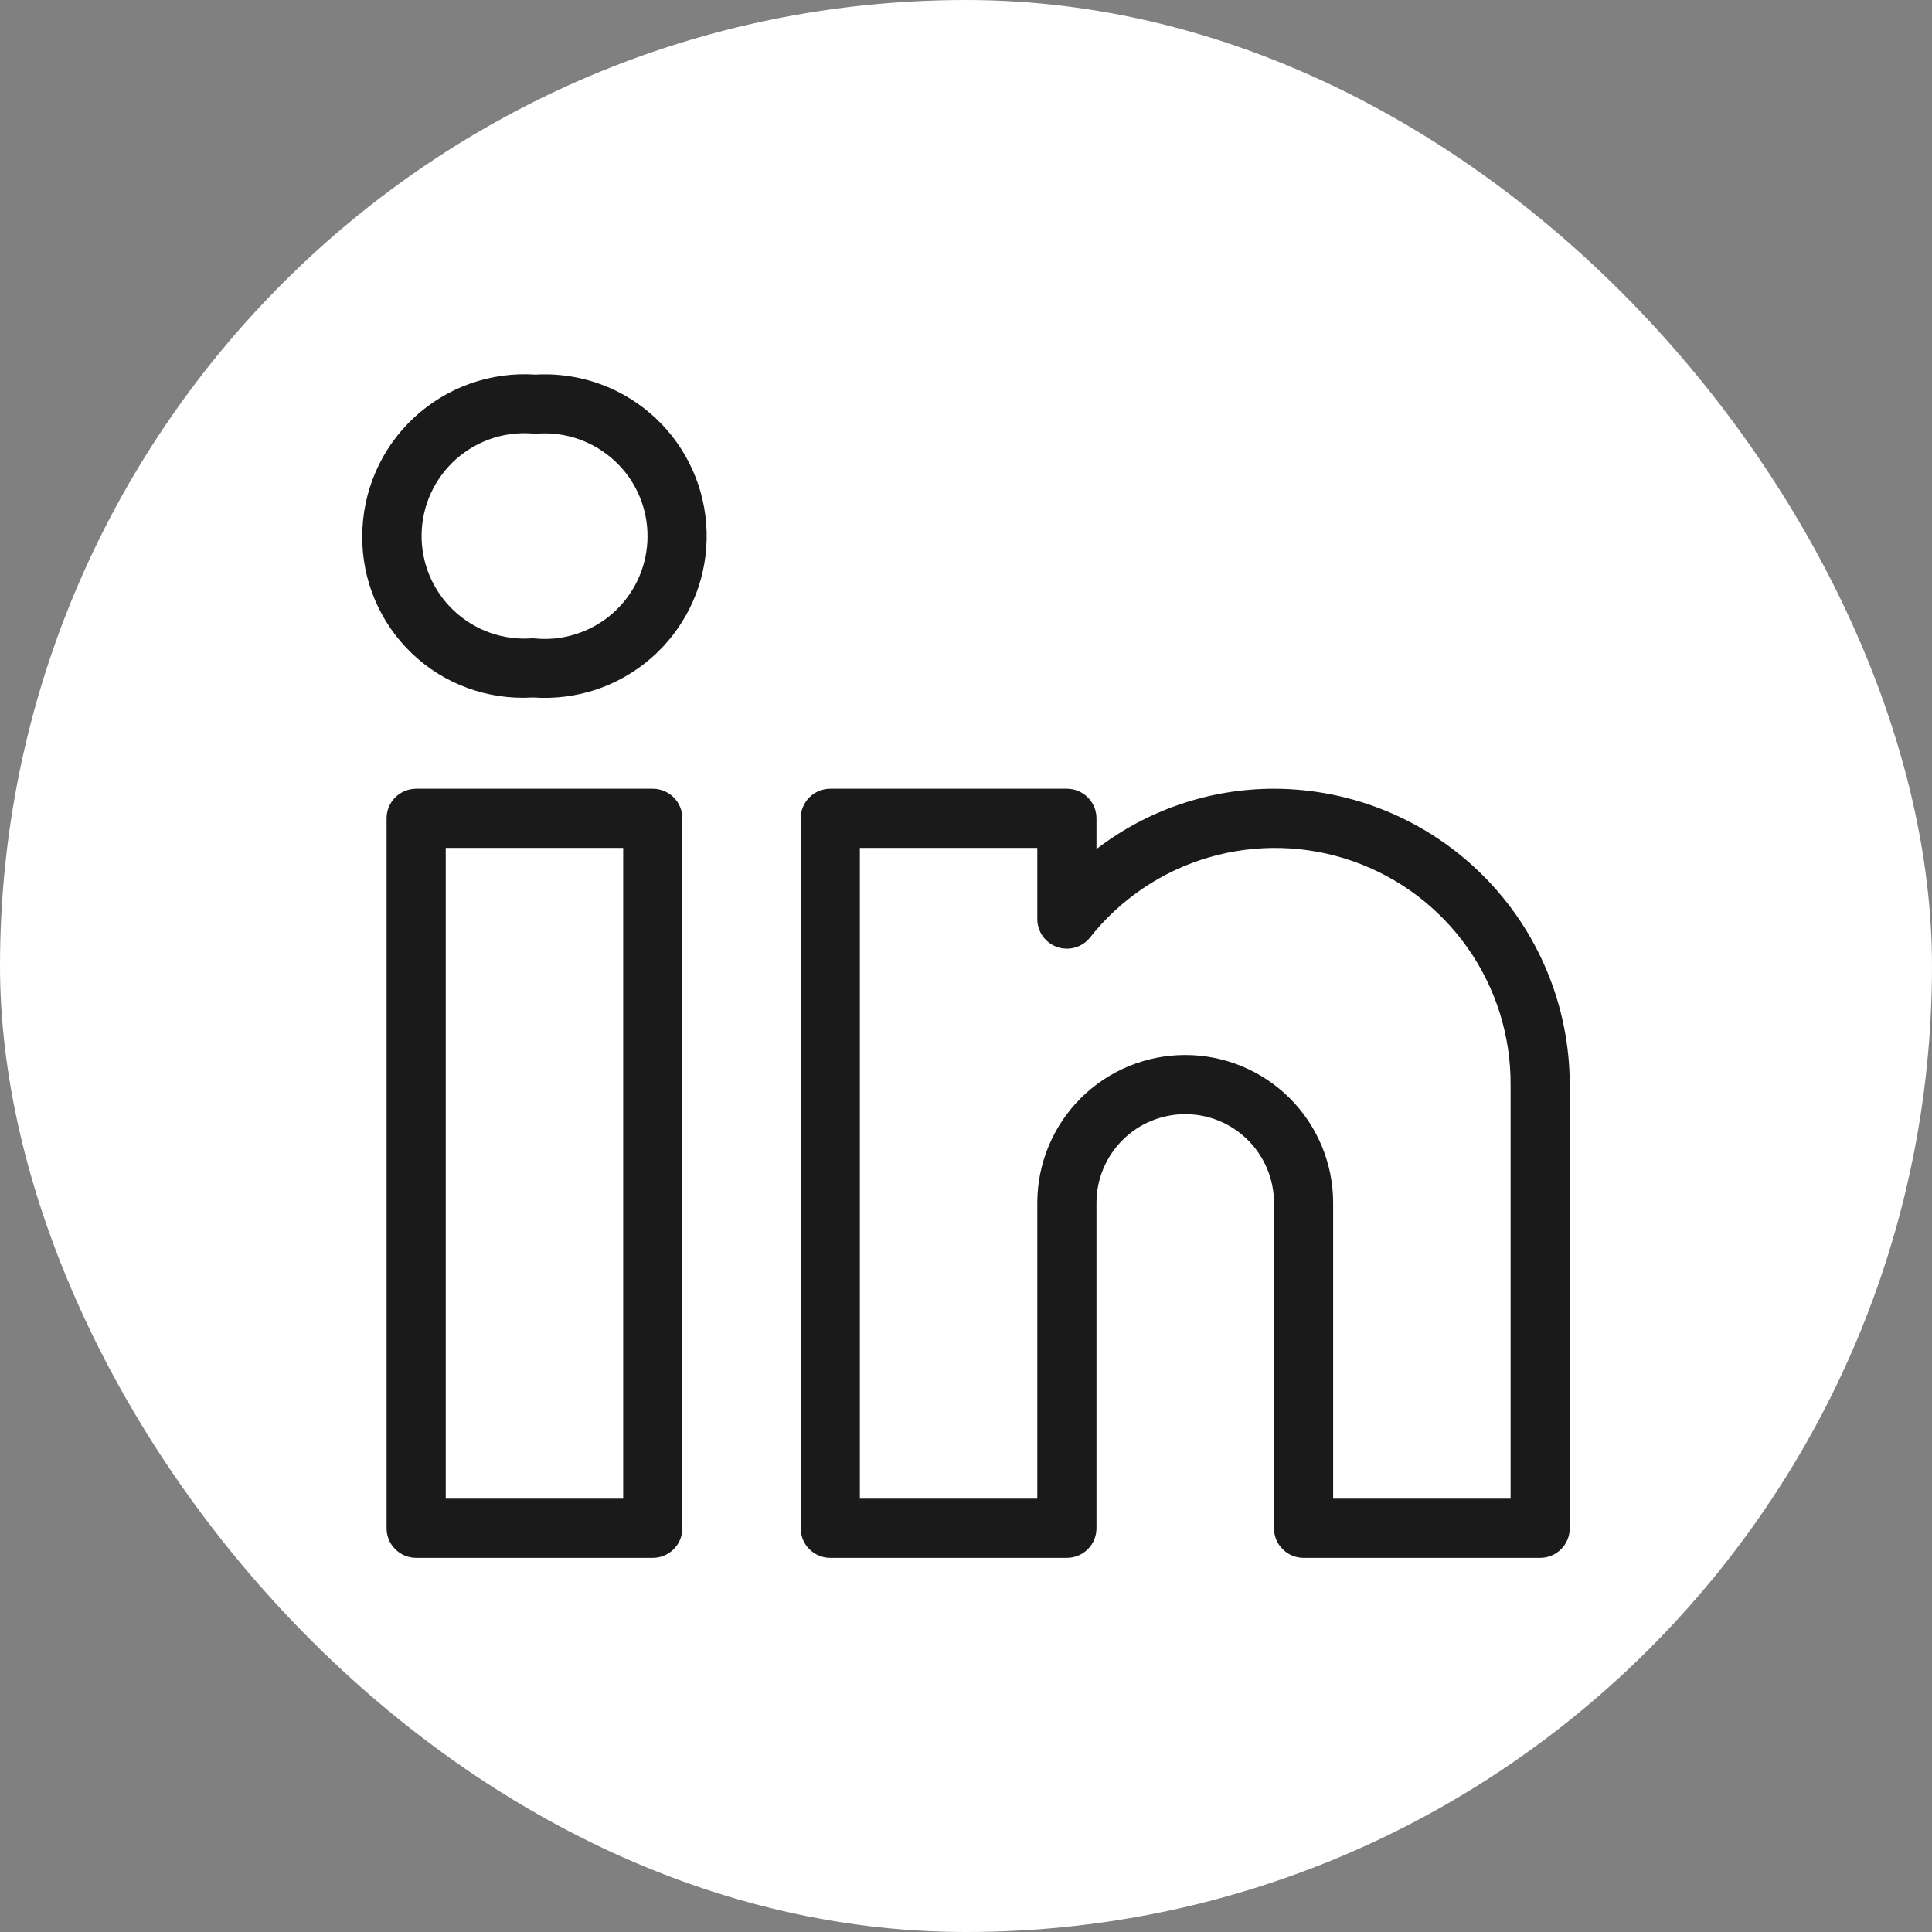
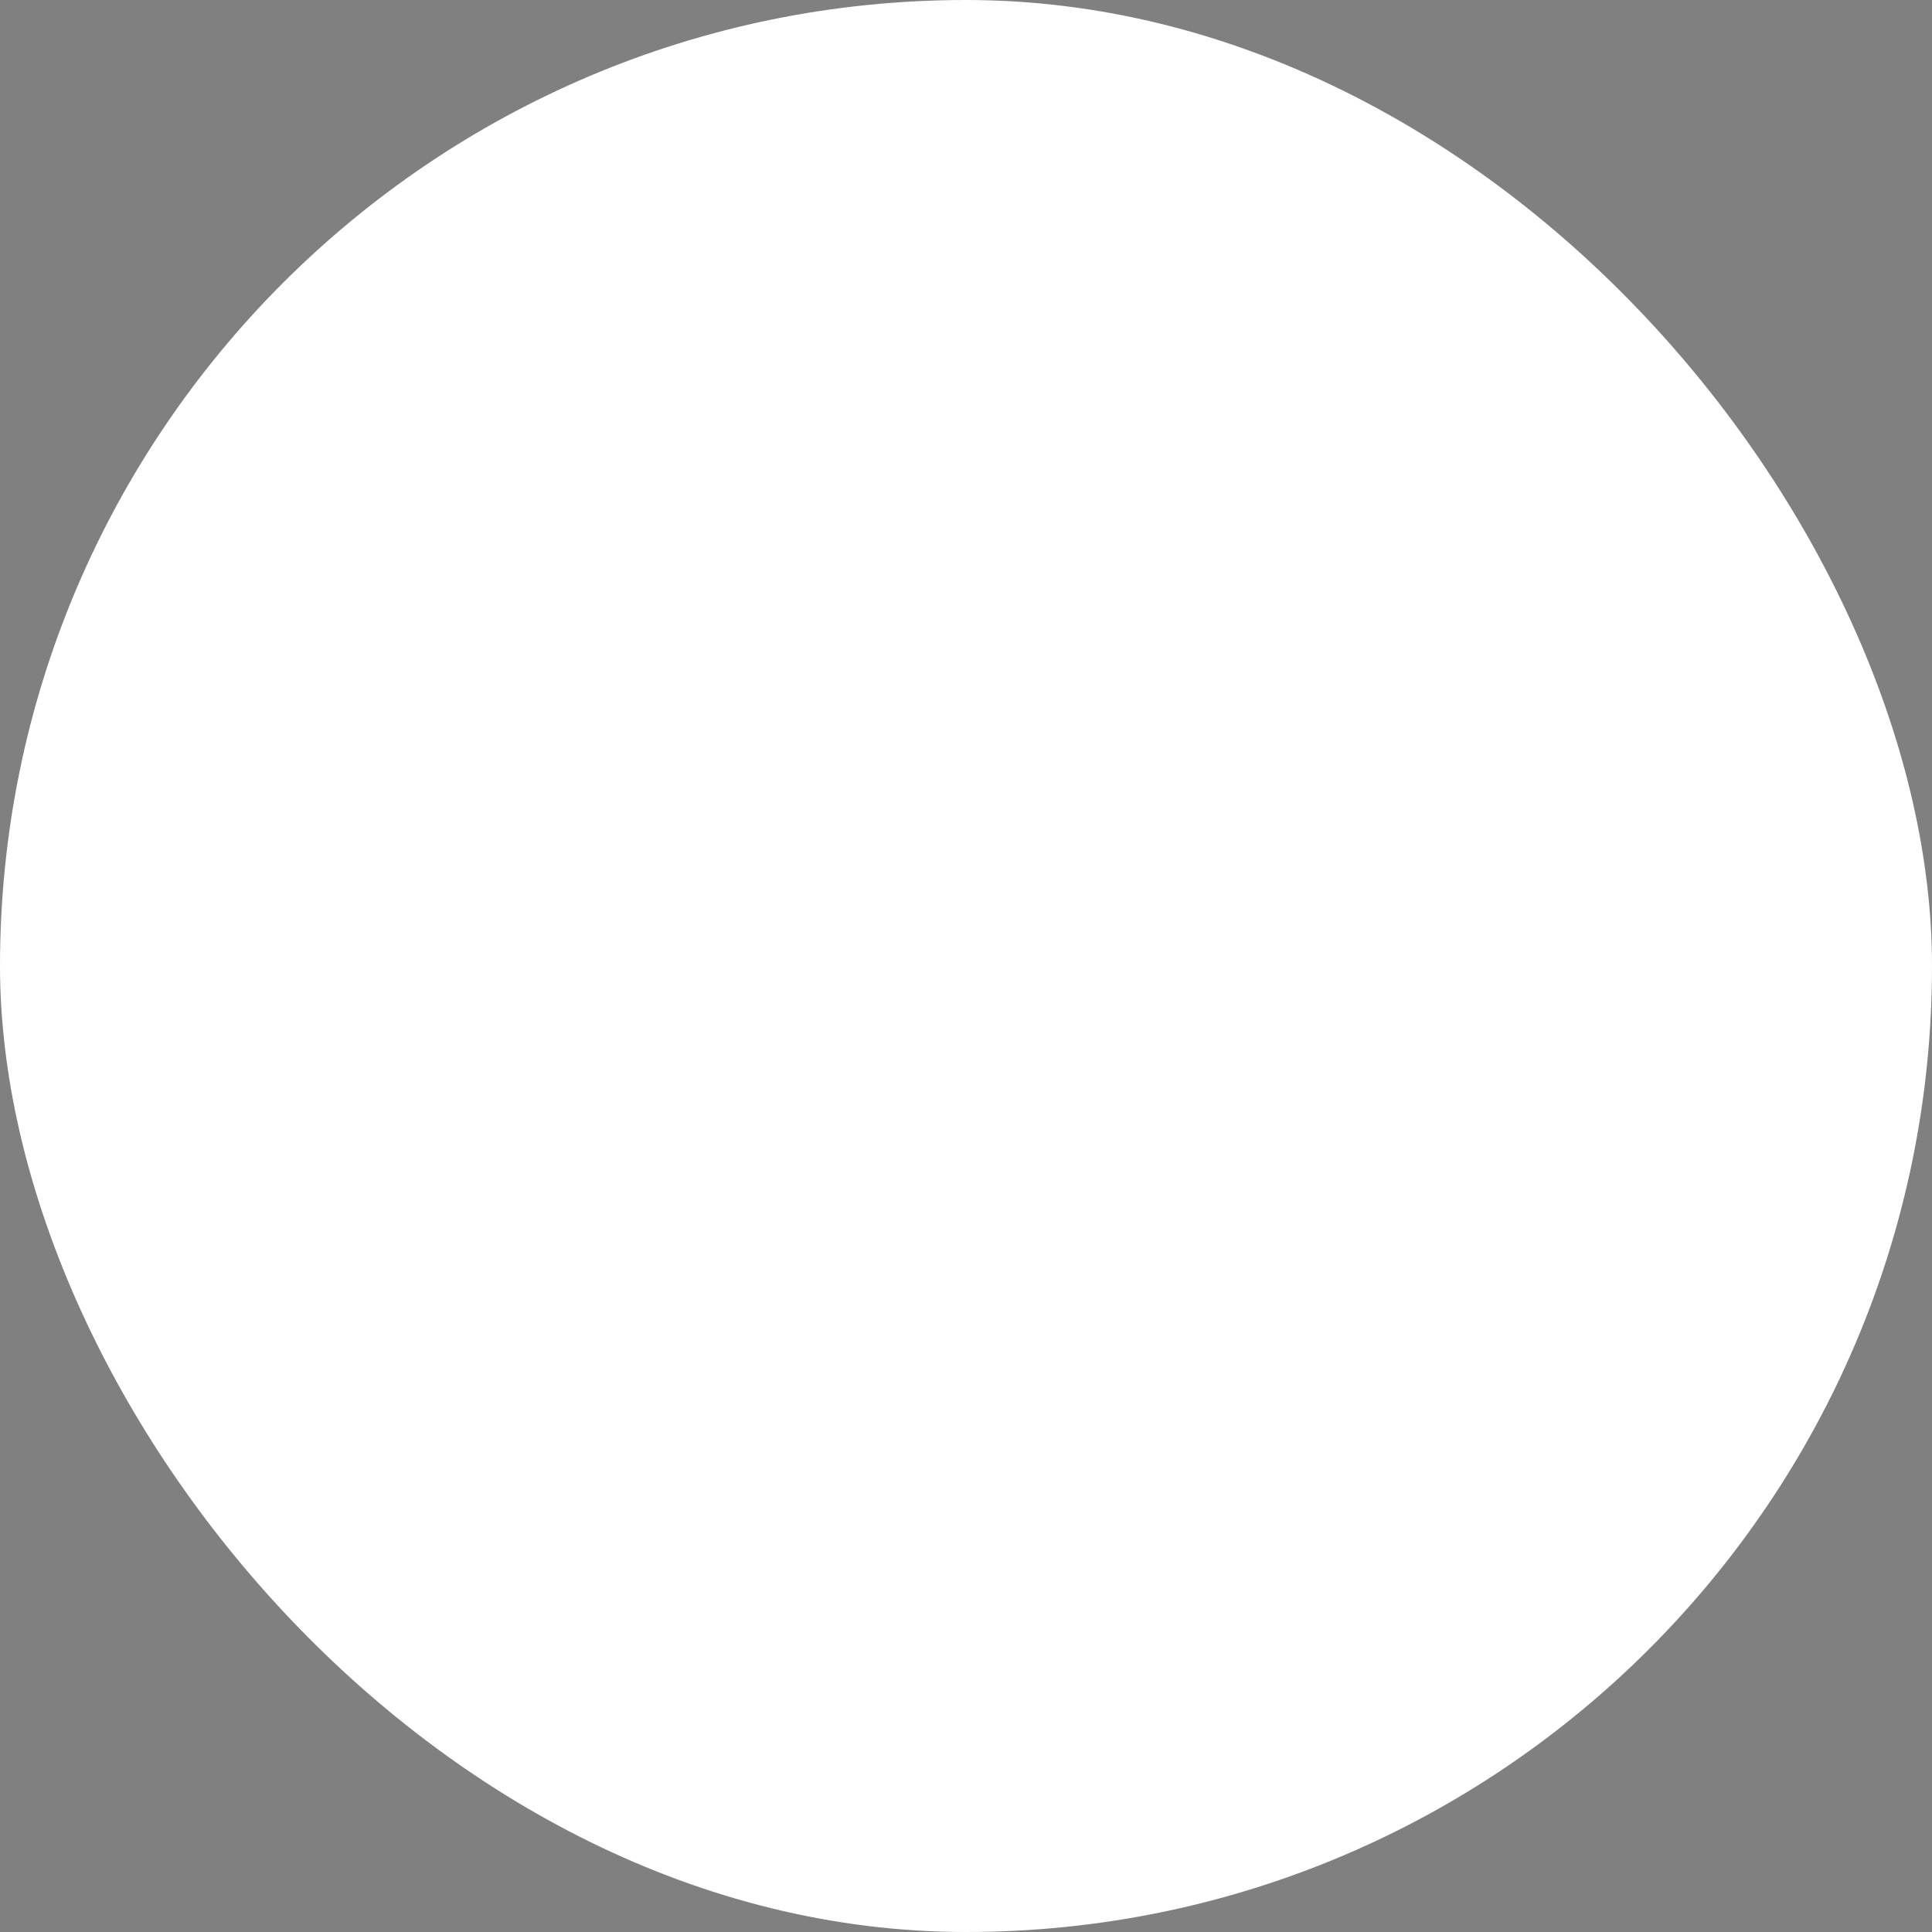
<svg xmlns="http://www.w3.org/2000/svg" width="32" height="32" viewBox="0 0 32 32" fill="none">
  <rect x="0" y="0" width="32" height="32" fill="#808080" stroke="none" />
  <rect width="32" height="32" rx="16" fill="white" />
-   <path d="M10.812 13.064H6.893C6.763 13.064 6.638 13.116 6.546 13.208C6.454 13.3 6.403 13.424 6.403 13.554V25.313C6.403 25.443 6.454 25.567 6.546 25.659C6.638 25.751 6.763 25.803 6.893 25.803H10.812C10.942 25.803 11.067 25.751 11.159 25.659C11.251 25.567 11.302 25.443 11.302 25.313V13.554C11.302 13.424 11.251 13.3 11.159 13.208C11.067 13.116 10.942 13.064 10.812 13.064ZM10.322 24.823H7.383V14.044H10.322V24.823ZM21.101 13.064C20.038 13.064 19.004 13.415 18.161 14.063V13.554C18.161 13.424 18.11 13.3 18.018 13.208C17.926 13.116 17.801 13.064 17.671 13.064H13.752C13.622 13.064 13.497 13.116 13.405 13.208C13.313 13.3 13.262 13.424 13.262 13.554V25.313C13.262 25.443 13.313 25.567 13.405 25.659C13.497 25.751 13.622 25.803 13.752 25.803H17.671C17.801 25.803 17.926 25.751 18.018 25.659C18.11 25.567 18.161 25.443 18.161 25.313V19.923C18.161 19.534 18.316 19.16 18.592 18.884C18.867 18.608 19.241 18.454 19.631 18.454C20.021 18.454 20.395 18.608 20.67 18.884C20.946 19.16 21.101 19.534 21.101 19.923V25.313C21.101 25.443 21.152 25.567 21.244 25.659C21.336 25.751 21.461 25.803 21.591 25.803H25.51C25.64 25.803 25.765 25.751 25.857 25.659C25.948 25.567 26 25.443 26 25.313V17.964C25.998 16.665 25.482 15.42 24.563 14.501C23.645 13.583 22.4 13.066 21.101 13.064ZM25.02 24.823H22.081V19.923C22.081 19.274 21.823 18.651 21.363 18.191C20.904 17.732 20.281 17.474 19.631 17.474C18.981 17.474 18.358 17.732 17.899 18.191C17.439 18.651 17.181 19.274 17.181 19.923V24.823H14.242V14.044H17.181V15.223C17.181 15.325 17.213 15.424 17.271 15.506C17.33 15.589 17.413 15.652 17.509 15.685C17.604 15.719 17.708 15.722 17.806 15.694C17.903 15.666 17.99 15.609 18.053 15.53C18.556 14.892 19.246 14.427 20.026 14.2C20.806 13.973 21.638 13.995 22.405 14.263C23.172 14.531 23.836 15.031 24.305 15.695C24.773 16.358 25.024 17.151 25.02 17.964V24.823ZM9.213 6.207C9.098 6.199 8.982 6.199 8.867 6.205C8.5 6.18 8.133 6.231 7.786 6.354C7.44 6.477 7.122 6.67 6.854 6.921C6.585 7.171 6.37 7.475 6.224 7.811C6.077 8.148 6.001 8.512 6 8.879C5.997 9.243 6.069 9.604 6.211 9.938C6.353 10.273 6.562 10.575 6.826 10.826C7.089 11.077 7.401 11.271 7.743 11.395C8.085 11.52 8.448 11.574 8.811 11.553H8.839C9.19 11.577 9.542 11.532 9.876 11.421C10.209 11.309 10.518 11.133 10.783 10.902C11.049 10.671 11.266 10.39 11.423 10.076C11.58 9.761 11.674 9.418 11.698 9.067C11.723 8.716 11.678 8.364 11.567 8.03C11.455 7.696 11.279 7.388 11.048 7.122C10.817 6.857 10.536 6.639 10.222 6.482C9.907 6.325 9.564 6.232 9.213 6.207ZM9.179 10.576C9.066 10.586 8.952 10.585 8.839 10.573H8.811C8.575 10.59 8.339 10.559 8.116 10.48C7.893 10.401 7.689 10.276 7.517 10.114C7.345 9.952 7.208 9.755 7.116 9.537C7.025 9.319 6.979 9.085 6.983 8.848C6.987 8.612 7.04 8.379 7.139 8.164C7.238 7.949 7.381 7.758 7.558 7.601C7.735 7.445 7.943 7.327 8.169 7.255C8.394 7.184 8.632 7.16 8.867 7.185C9.317 7.144 9.764 7.283 10.111 7.572C10.459 7.86 10.677 8.275 10.718 8.725C10.759 9.174 10.62 9.622 10.332 9.969C10.043 10.316 9.628 10.534 9.179 10.576Z" fill="#1A1A1A" />
</svg>